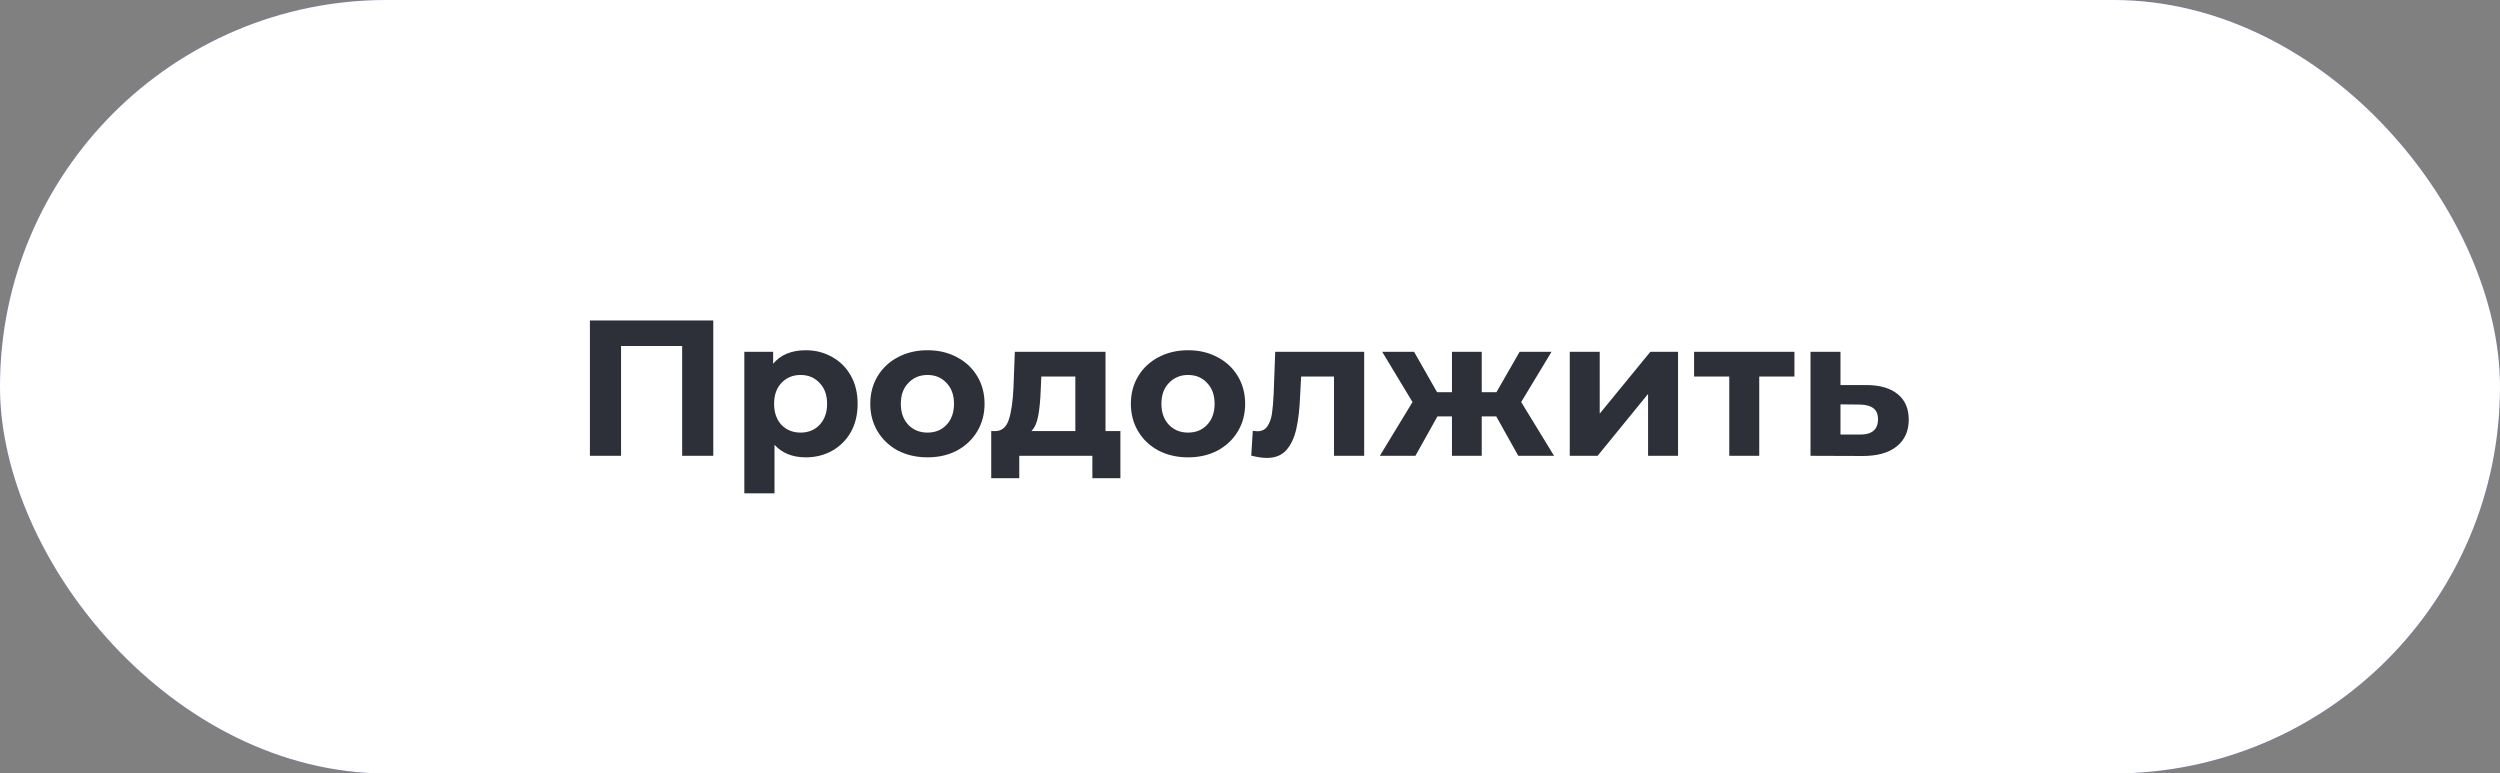
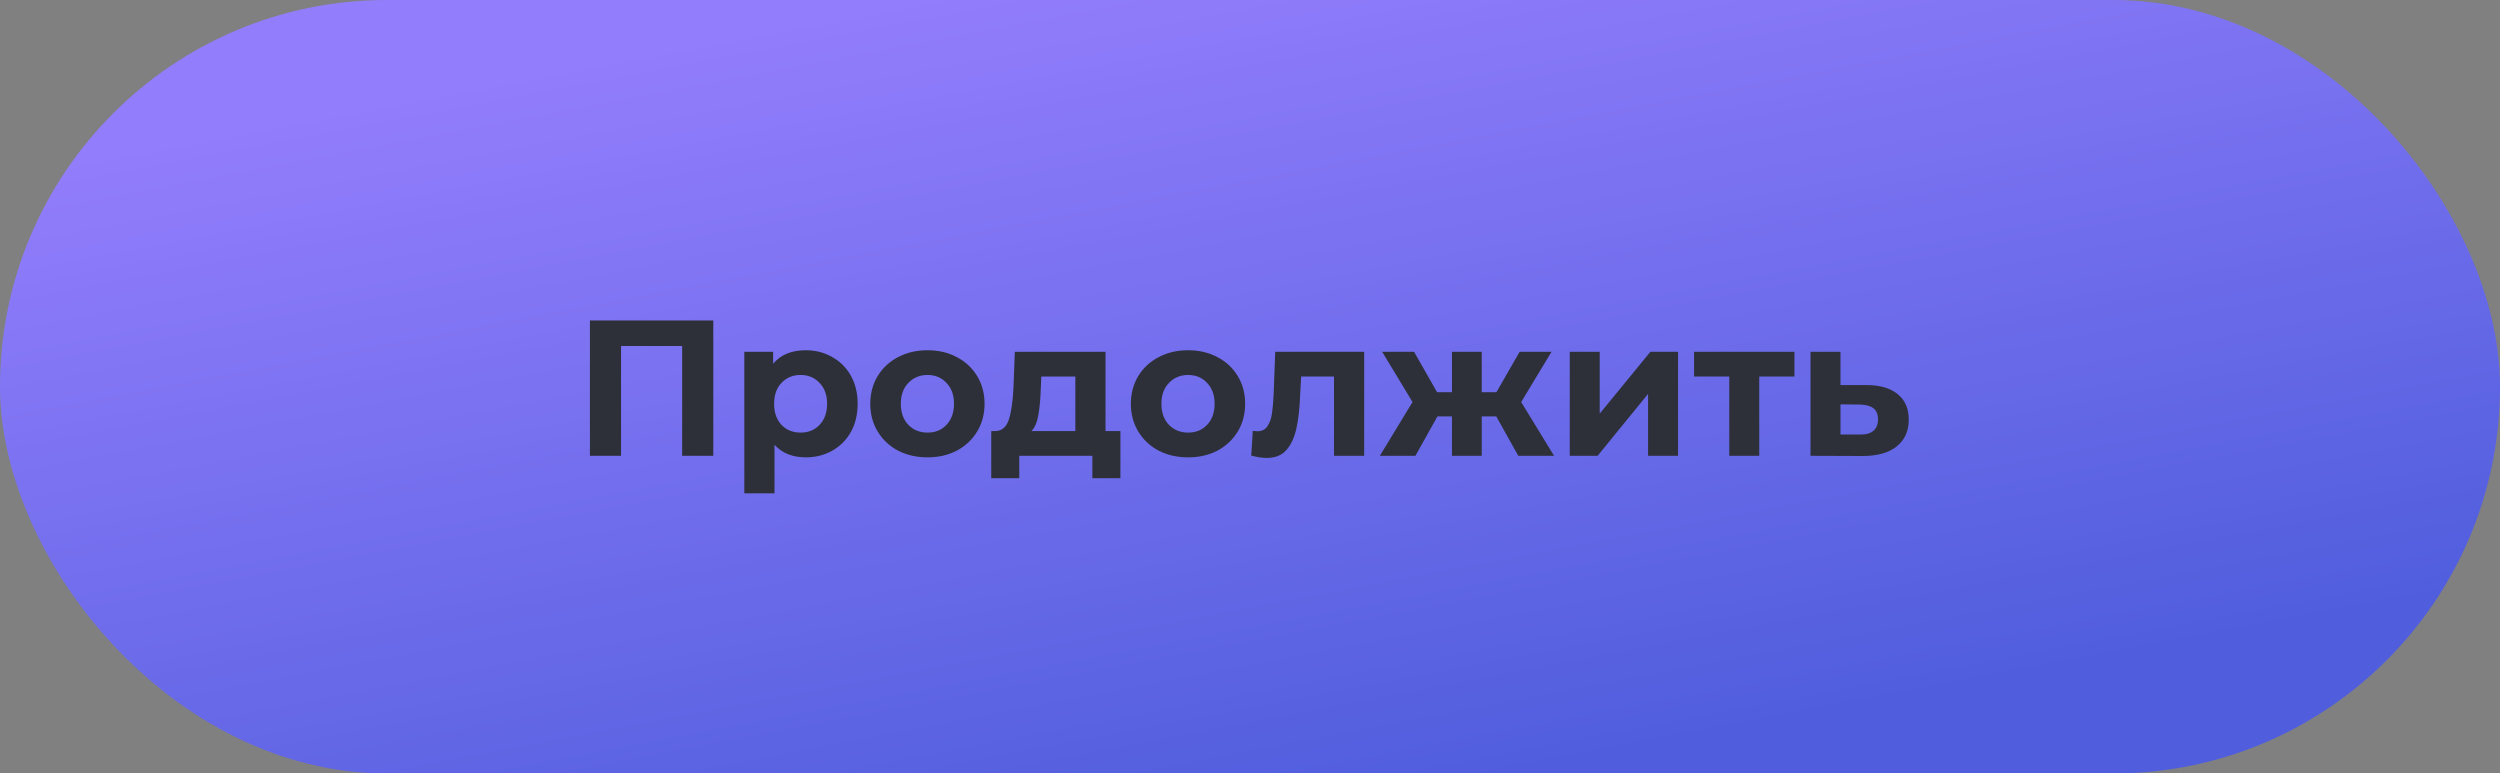
<svg xmlns="http://www.w3.org/2000/svg" width="181" height="56" viewBox="0 0 181 56" fill="none">
  <rect x="0" y="0" width="181" height="56" fill="#808080" stroke="none" />
  <rect width="181" height="56" rx="28" fill="url(#paint0_linear_906_105)" />
-   <rect width="181" height="56" rx="28" fill="white" />
  <path d="M51.642 23.201V33.001H49.388V25.049H44.964V33.001H42.71V23.201H51.642ZM58.342 25.357C59.041 25.357 59.676 25.52 60.245 25.846C60.824 26.164 61.277 26.616 61.603 27.204C61.93 27.783 62.093 28.46 62.093 29.235C62.093 30.009 61.93 30.691 61.603 31.279C61.277 31.857 60.824 32.31 60.245 32.636C59.676 32.954 59.041 33.112 58.342 33.112C57.38 33.112 56.624 32.809 56.074 32.203V35.717H53.889V25.468H55.975V26.337C56.517 25.683 57.306 25.357 58.342 25.357ZM57.964 31.32C58.523 31.32 58.981 31.134 59.336 30.761C59.7 30.378 59.882 29.869 59.882 29.235C59.882 28.6 59.7 28.096 59.336 27.723C58.981 27.34 58.523 27.148 57.964 27.148C57.404 27.148 56.941 27.34 56.578 27.723C56.223 28.096 56.045 28.6 56.045 29.235C56.045 29.869 56.223 30.378 56.578 30.761C56.941 31.134 57.404 31.32 57.964 31.32ZM67.152 33.112C66.359 33.112 65.645 32.949 65.01 32.623C64.385 32.286 63.895 31.825 63.54 31.236C63.186 30.648 63.008 29.981 63.008 29.235C63.008 28.488 63.186 27.82 63.54 27.233C63.895 26.645 64.385 26.187 65.01 25.86C65.645 25.524 66.359 25.357 67.152 25.357C67.946 25.357 68.655 25.524 69.28 25.86C69.906 26.187 70.396 26.645 70.75 27.233C71.105 27.82 71.282 28.488 71.282 29.235C71.282 29.981 71.105 30.648 70.75 31.236C70.396 31.825 69.906 32.286 69.28 32.623C68.655 32.949 67.946 33.112 67.152 33.112ZM67.152 31.32C67.712 31.32 68.17 31.134 68.524 30.761C68.888 30.378 69.07 29.869 69.07 29.235C69.07 28.6 68.888 28.096 68.524 27.723C68.17 27.34 67.712 27.148 67.152 27.148C66.592 27.148 66.13 27.34 65.766 27.723C65.402 28.096 65.22 28.6 65.22 29.235C65.22 29.869 65.402 30.378 65.766 30.761C66.13 31.134 66.592 31.32 67.152 31.32ZM81.117 31.209V34.624H79.087V33.001H73.795V34.624H71.765V31.209H72.073C72.54 31.199 72.862 30.924 73.039 30.383C73.216 29.841 73.328 29.071 73.375 28.073L73.473 25.468H80.039V31.209H81.117ZM75.349 28.227C75.321 28.992 75.26 29.617 75.167 30.102C75.083 30.588 74.92 30.956 74.677 31.209H77.855V27.261H75.391L75.349 28.227ZM86.019 33.112C85.226 33.112 84.512 32.949 83.877 32.623C83.252 32.286 82.762 31.825 82.407 31.236C82.053 30.648 81.875 29.981 81.875 29.235C81.875 28.488 82.053 27.82 82.407 27.233C82.762 26.645 83.252 26.187 83.877 25.86C84.512 25.524 85.226 25.357 86.019 25.357C86.813 25.357 87.522 25.524 88.147 25.86C88.773 26.187 89.263 26.645 89.617 27.233C89.972 27.82 90.149 28.488 90.149 29.235C90.149 29.981 89.972 30.648 89.617 31.236C89.263 31.825 88.773 32.286 88.147 32.623C87.522 32.949 86.813 33.112 86.019 33.112ZM86.019 31.32C86.579 31.32 87.037 31.134 87.391 30.761C87.755 30.378 87.937 29.869 87.937 29.235C87.937 28.6 87.755 28.096 87.391 27.723C87.037 27.34 86.579 27.148 86.019 27.148C85.459 27.148 84.997 27.34 84.633 27.723C84.269 28.096 84.087 28.6 84.087 29.235C84.087 29.869 84.269 30.378 84.633 30.761C84.997 31.134 85.459 31.32 86.019 31.32ZM98.766 25.468V33.001H96.582V27.261H94.202L94.132 28.59C94.095 29.58 94.001 30.401 93.852 31.055C93.703 31.708 93.46 32.221 93.124 32.594C92.788 32.968 92.322 33.154 91.724 33.154C91.407 33.154 91.029 33.099 90.59 32.986L90.702 31.195C90.852 31.213 90.959 31.223 91.024 31.223C91.351 31.223 91.594 31.106 91.752 30.872C91.92 30.63 92.032 30.326 92.088 29.962C92.144 29.589 92.186 29.099 92.214 28.492L92.326 25.468H98.766ZM108.328 30.145H107.278V33.001H105.122V30.145H104.072L102.476 33.001H99.9L102.266 29.108L100.068 25.468H102.378L104.044 28.395H105.122V25.468H107.278V28.395H108.342L110.022 25.468H112.332L110.134 29.108L112.514 33.001H109.924L108.328 30.145ZM113.65 25.468H115.82V29.948L119.488 25.468H121.49V33.001H119.32V28.52L115.666 33.001H113.65V25.468ZM129.917 27.261H127.369V33.001H125.199V27.261H122.651V25.468H129.917V27.261ZM135.155 27.877C136.135 27.886 136.887 28.11 137.409 28.549C137.932 28.978 138.193 29.589 138.193 30.383C138.193 31.213 137.899 31.862 137.311 32.328C136.733 32.786 135.916 33.014 134.861 33.014L131.081 33.001V25.468H133.251V27.877H135.155ZM134.665 31.46C135.085 31.47 135.407 31.381 135.631 31.195C135.855 31.008 135.967 30.728 135.967 30.355C135.967 29.991 135.855 29.724 135.631 29.556C135.417 29.389 135.095 29.3 134.665 29.291L133.251 29.276V31.46H134.665Z" fill="#2D3039" />
  <defs>
    <linearGradient id="paint0_linear_906_105" x1="38.121" y1="5.414" x2="49.884" y2="67.228" gradientUnits="userSpaceOnUse">
      <stop stop-color="#927DFC" />
      <stop offset="1" stop-color="#505EDD" />
    </linearGradient>
  </defs>
</svg>